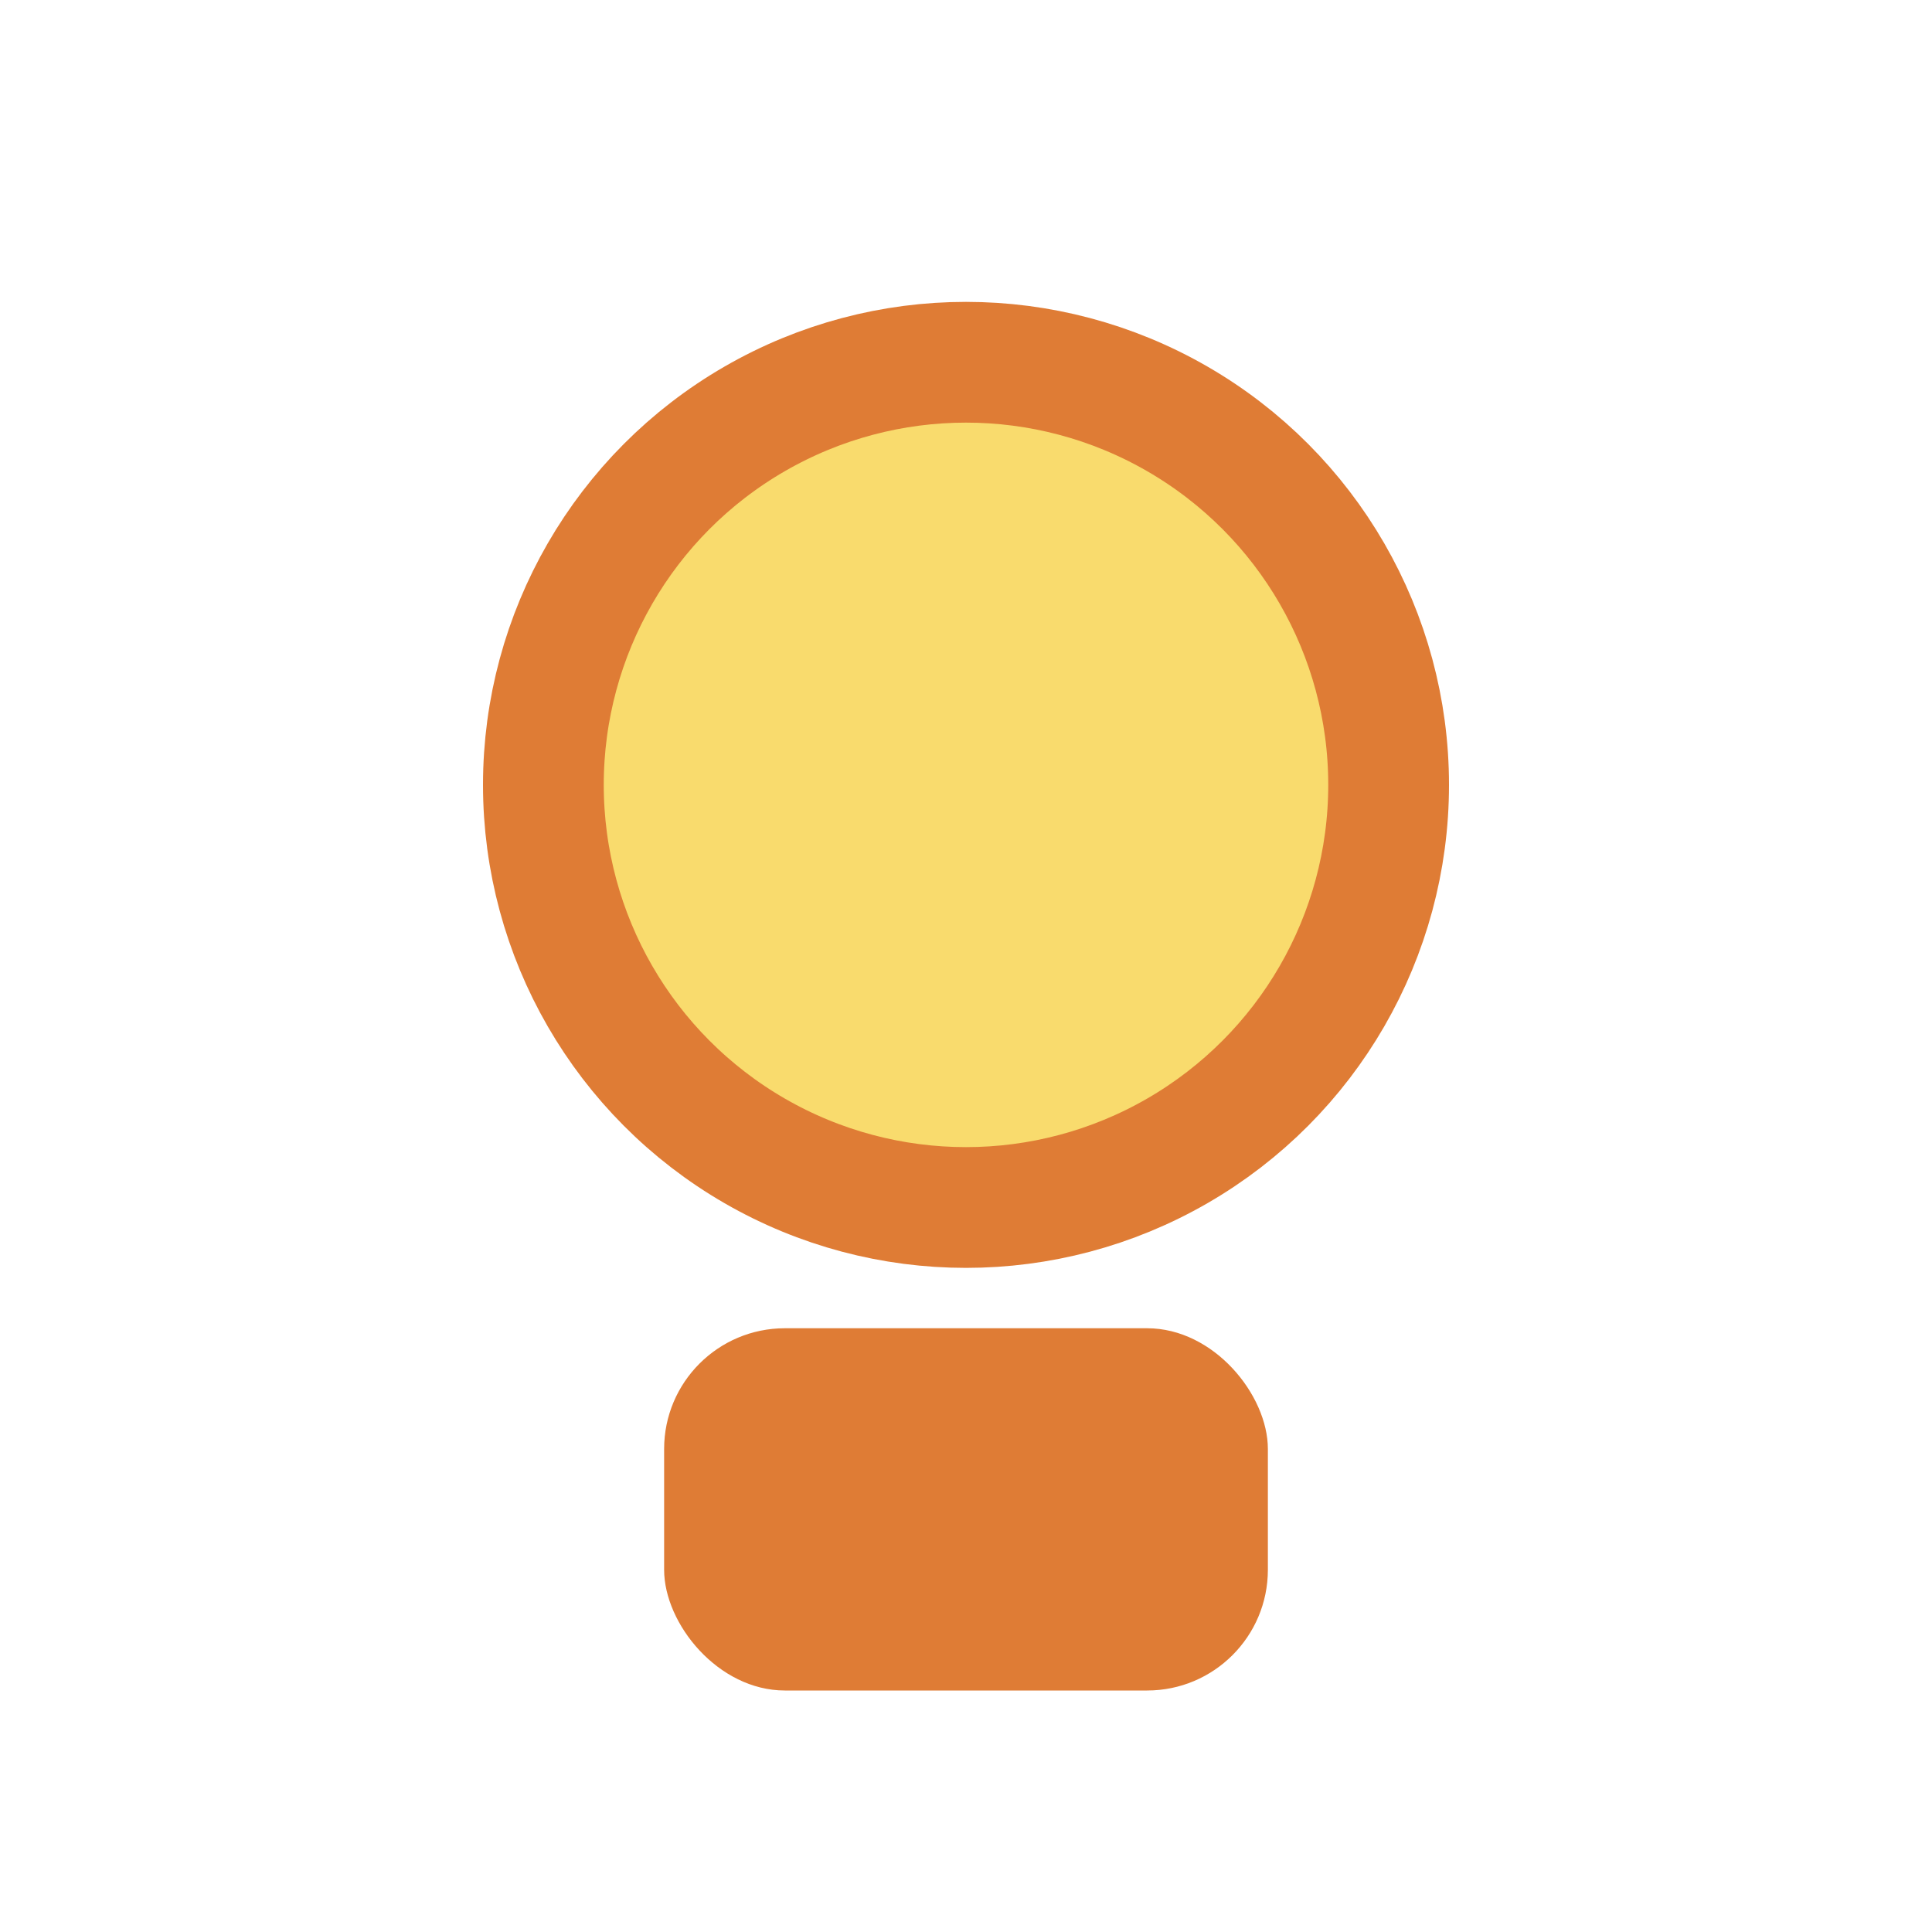
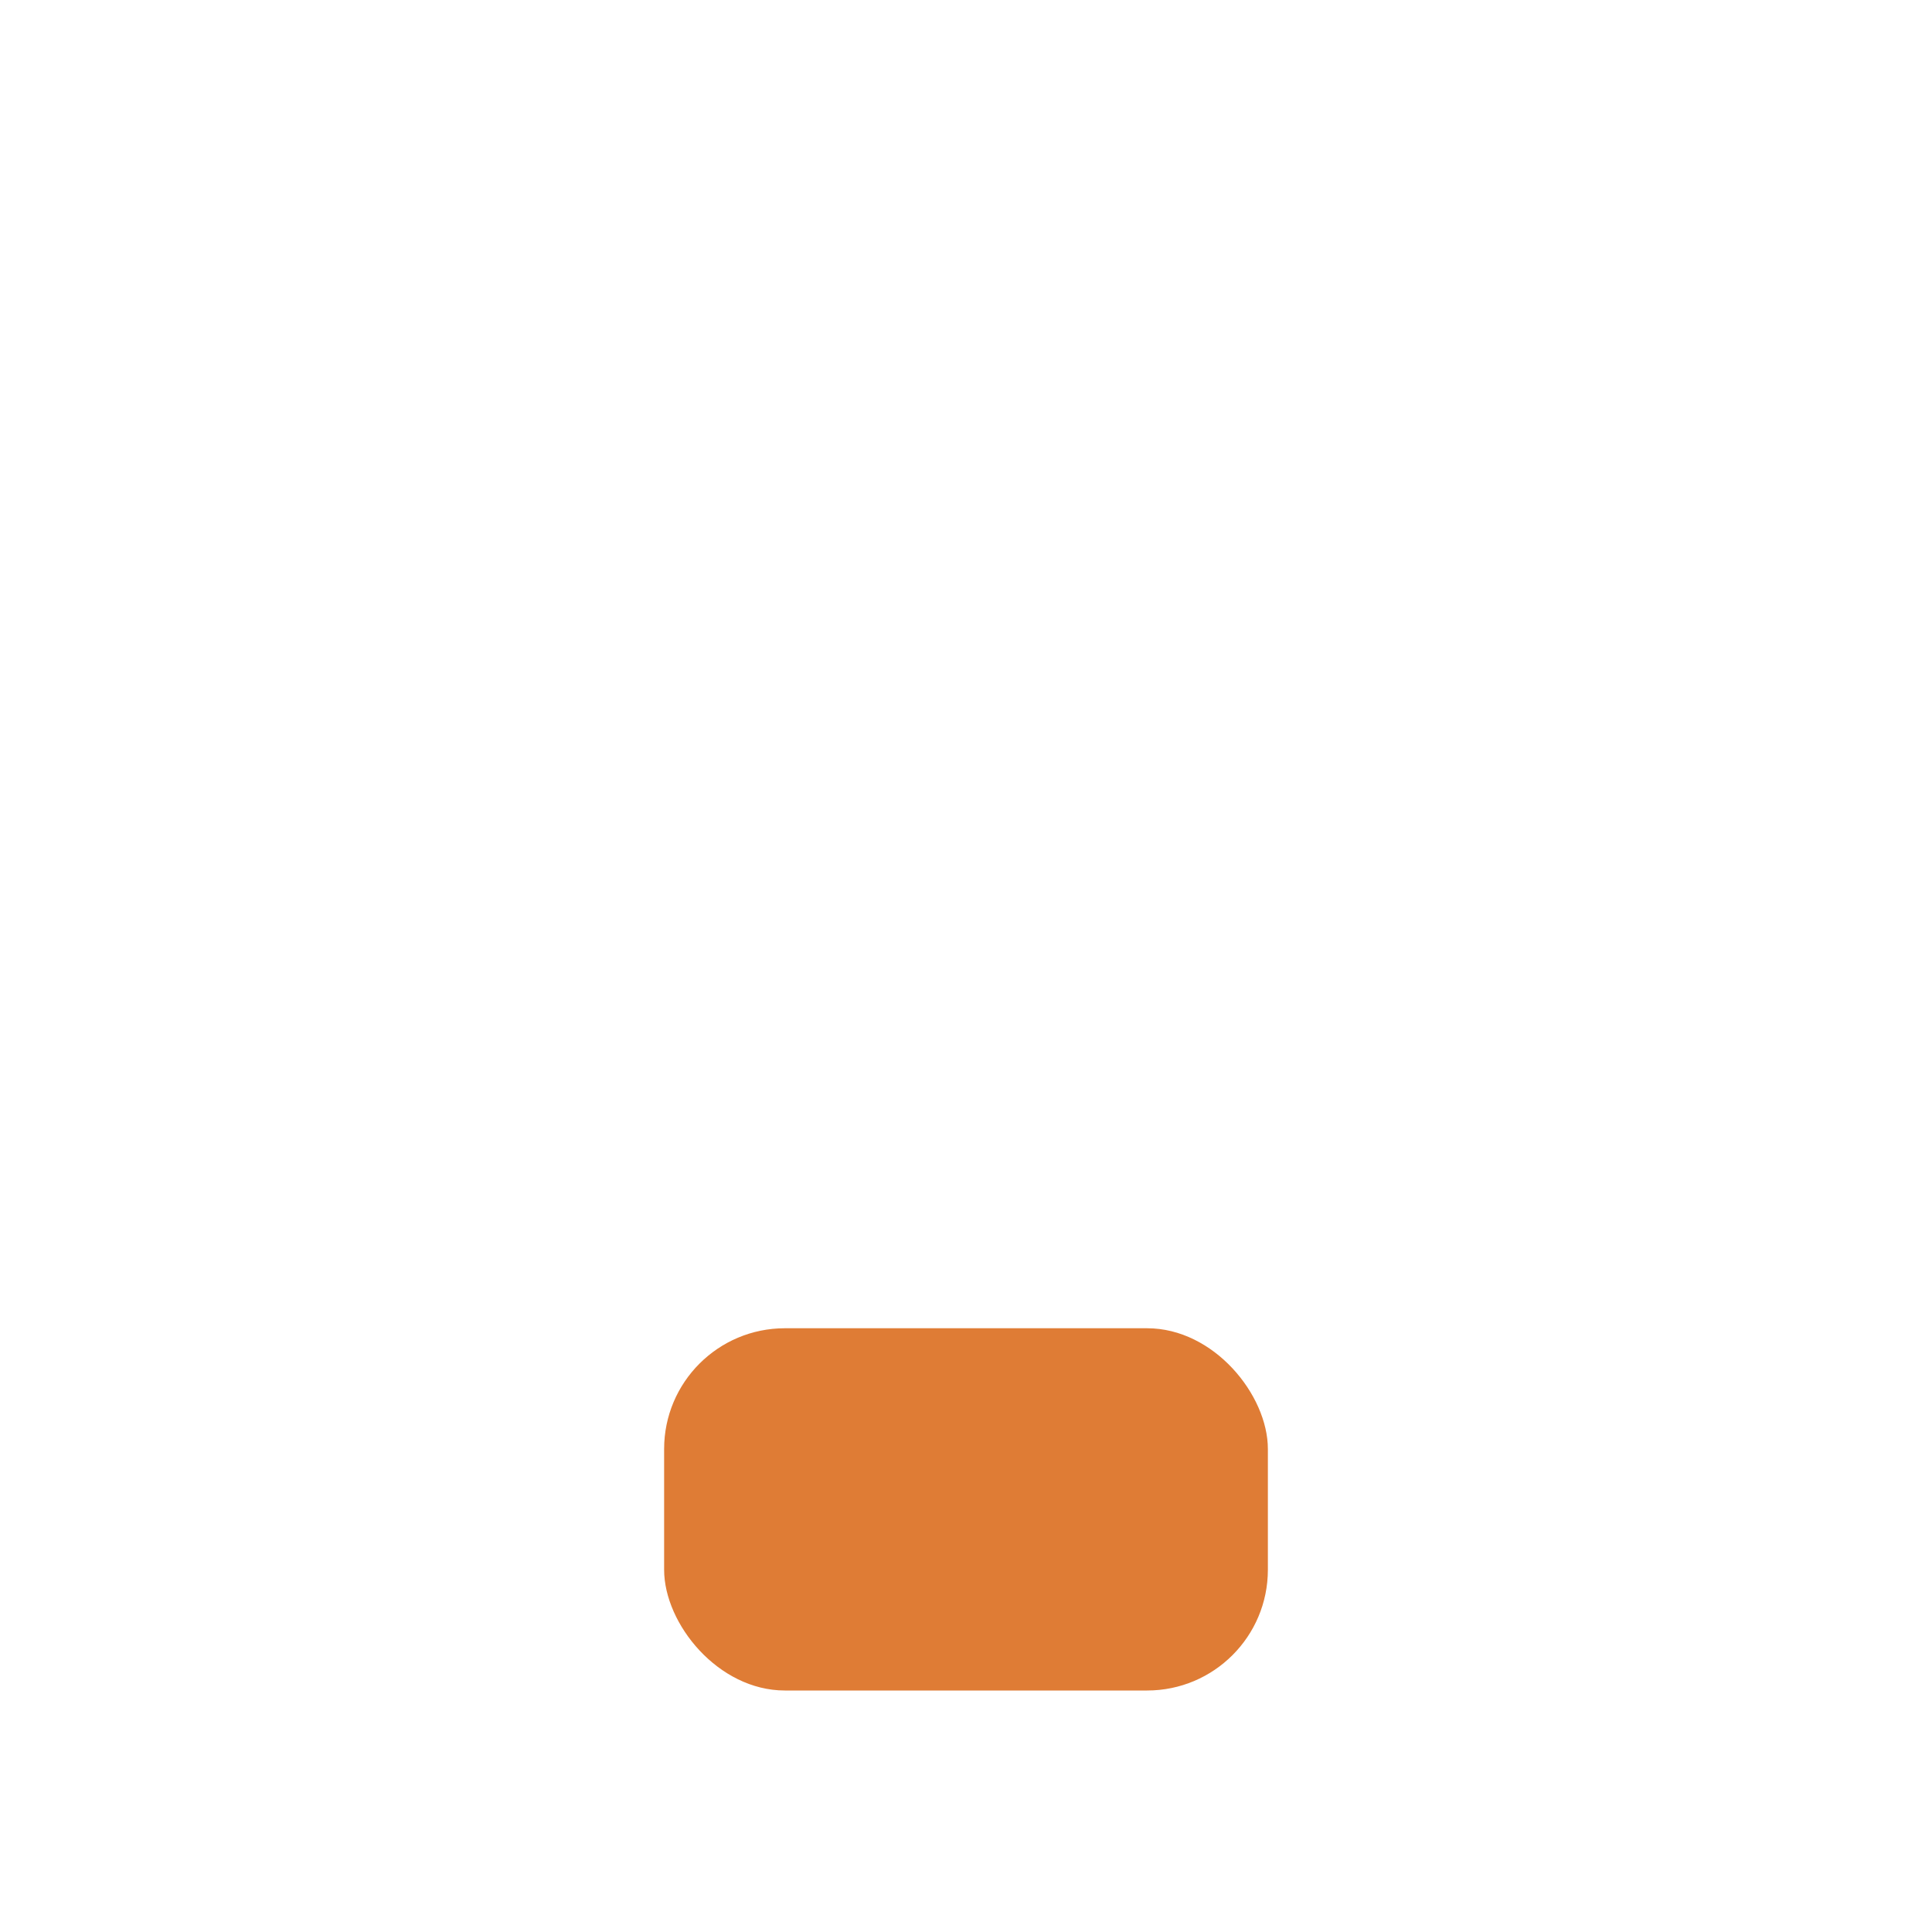
<svg xmlns="http://www.w3.org/2000/svg" width="32" height="32" viewBox="0 0 32 32">
-   <circle cx="16" cy="13" r="7" fill="#F9DB6D" stroke="#DF7C35" stroke-width="2" />
  <rect x="11" y="22" width="10" height="6" rx="2" fill="#DF7C35" />
</svg>